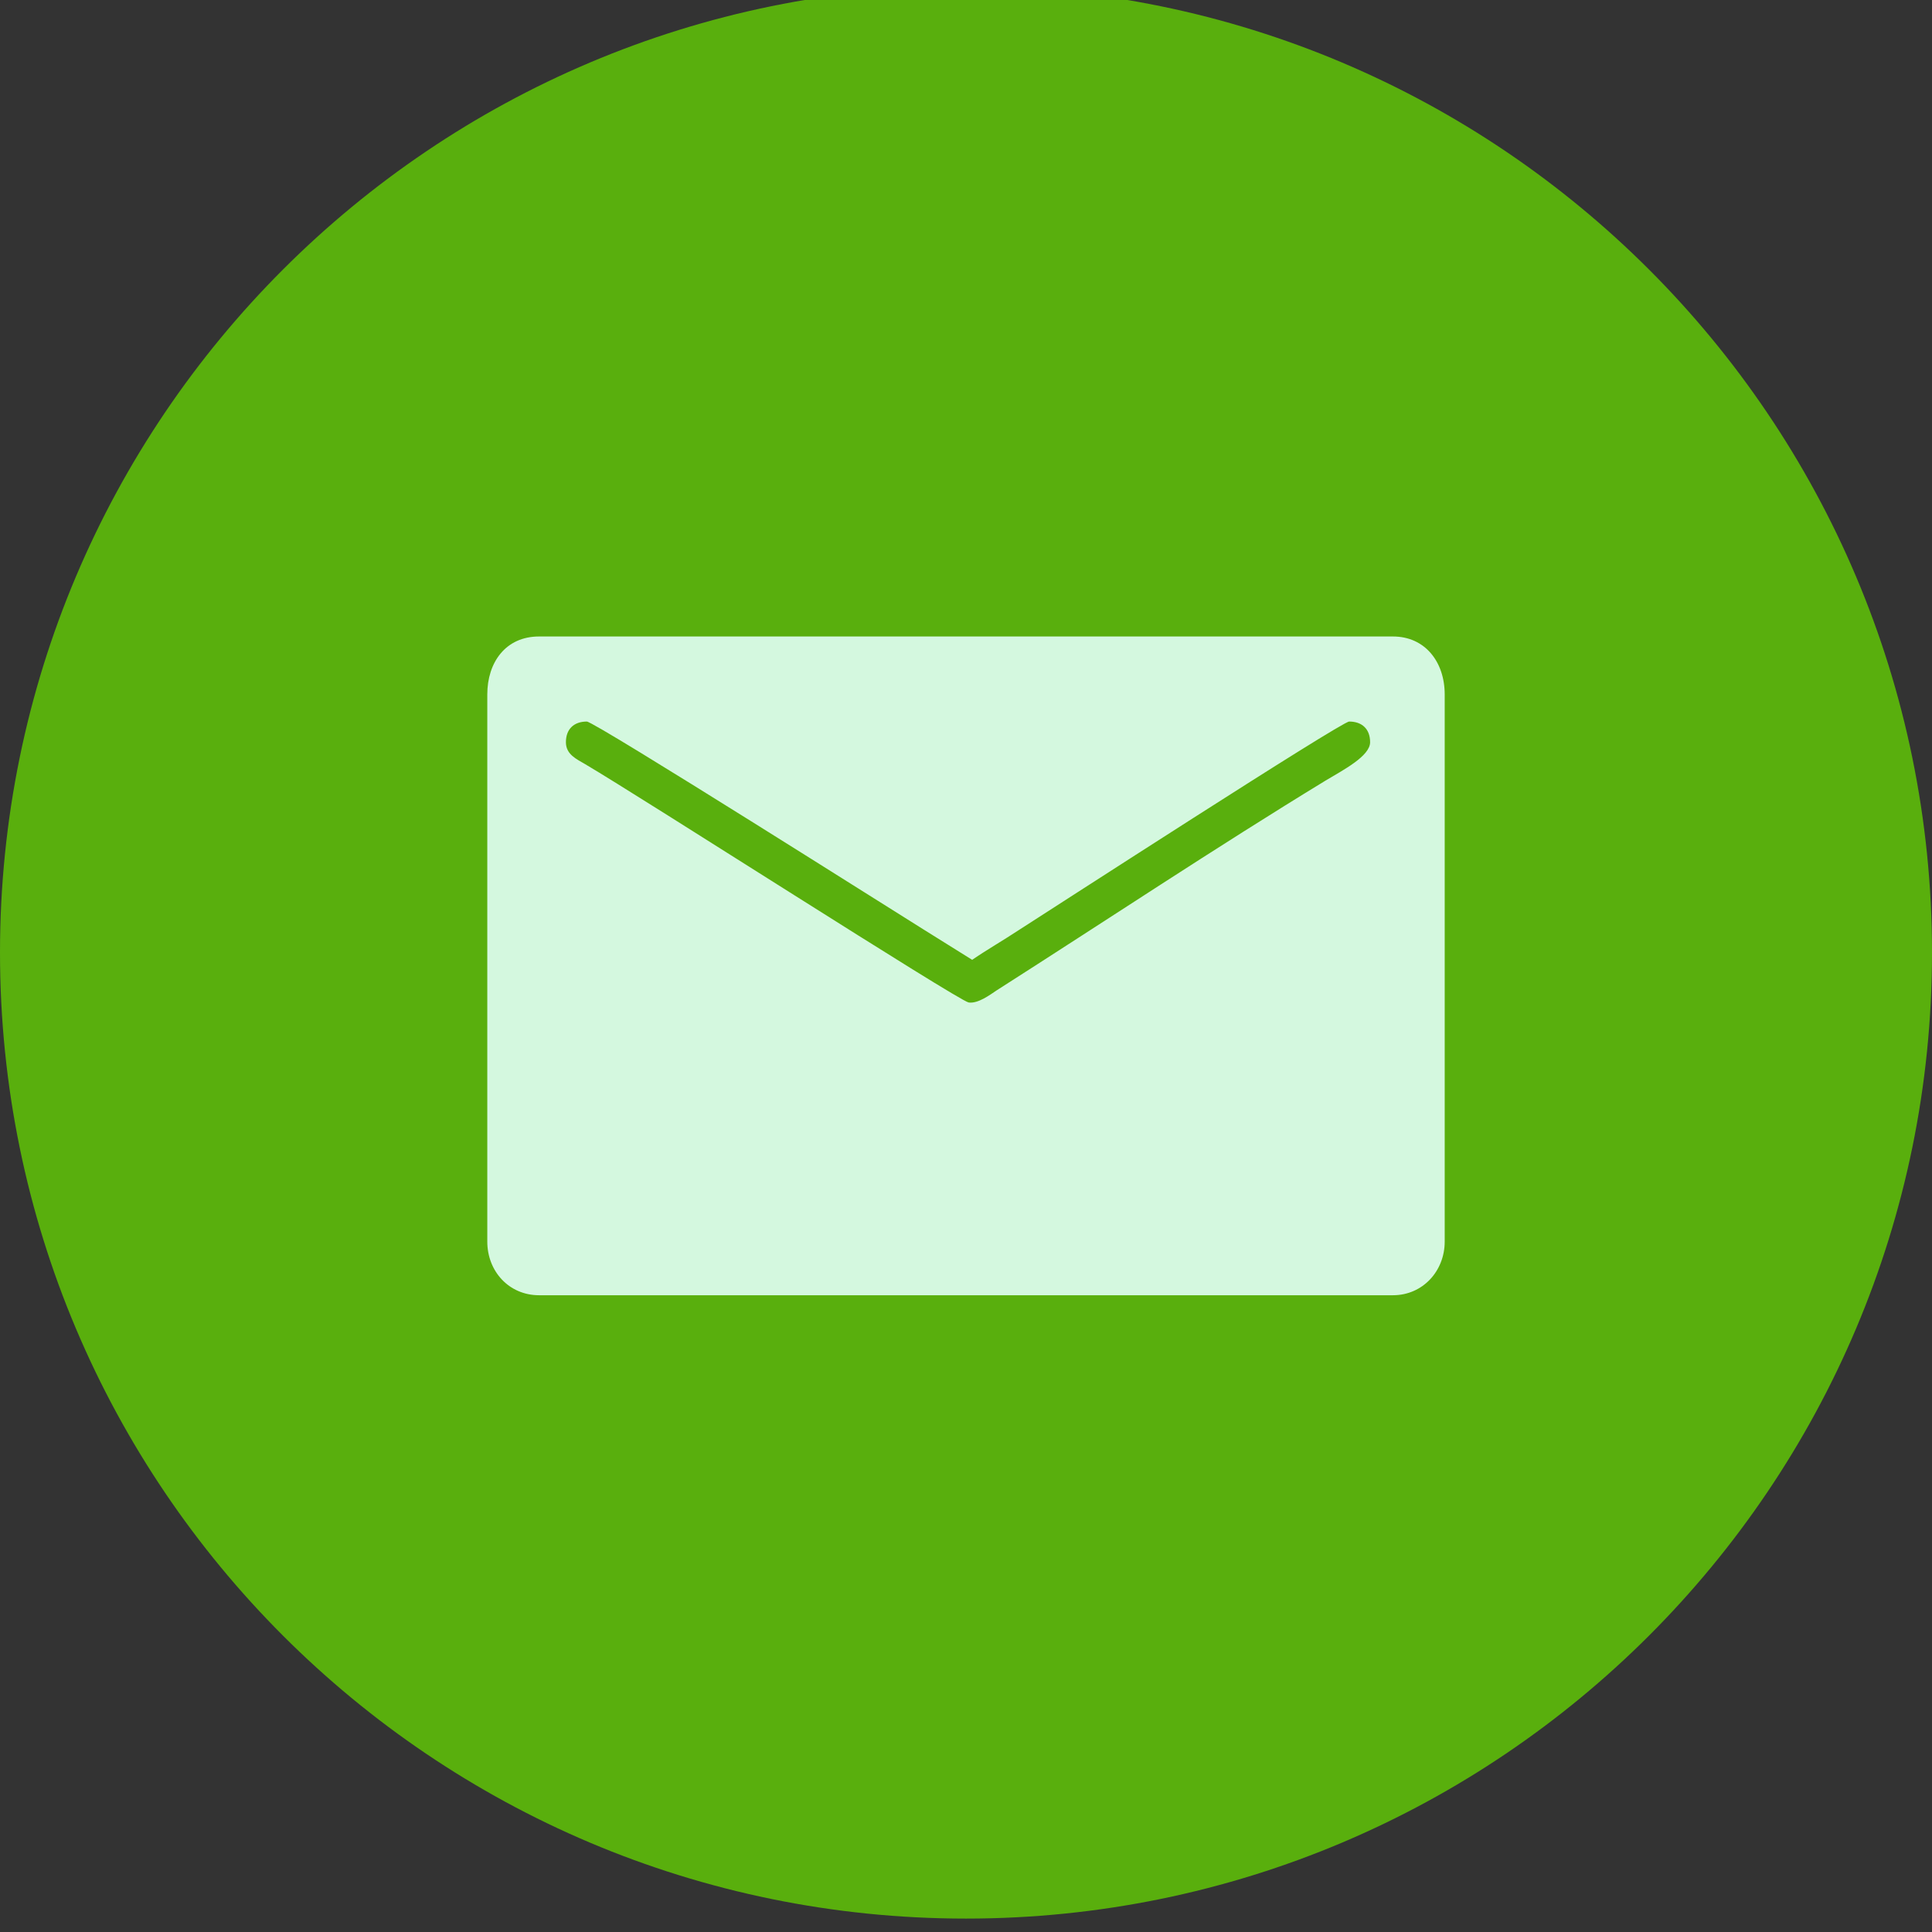
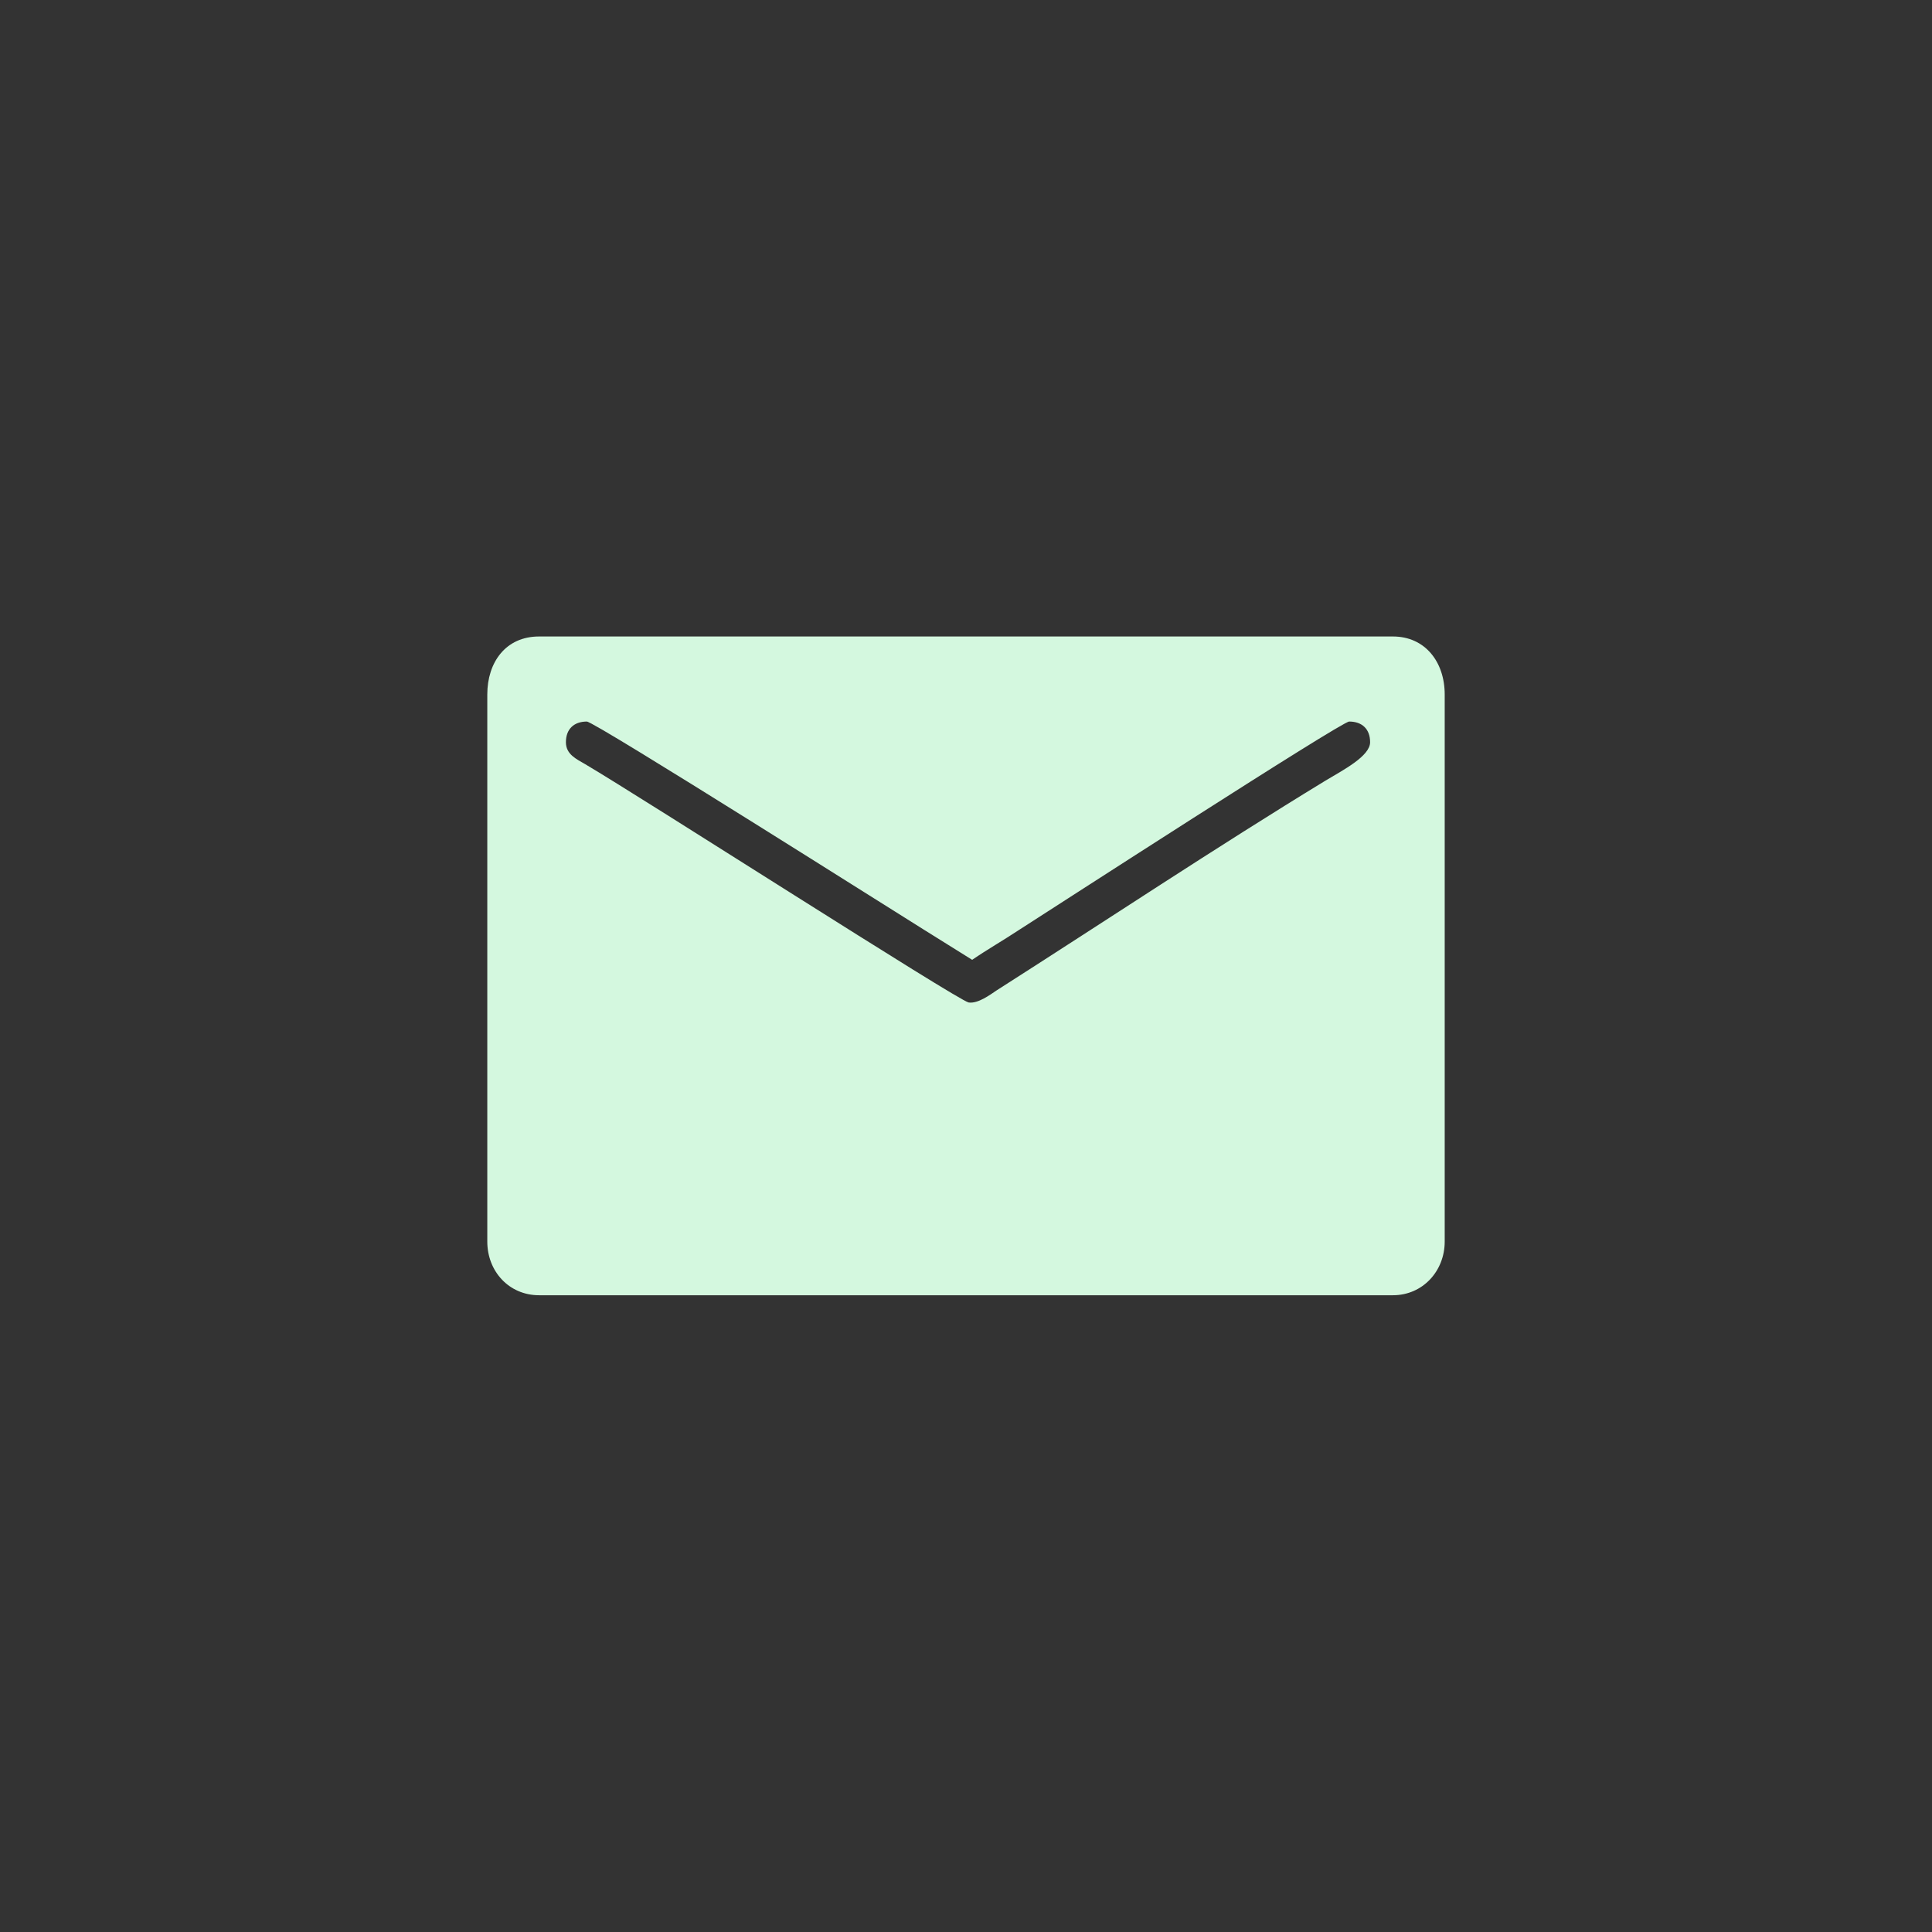
<svg xmlns="http://www.w3.org/2000/svg" width="72" height="72">
  <rect width="100%" height="100%" fill="#333333" stroke="none" />
  <g class="layer">
    <title>Layer 1</title>
    <g fill="none" fill-rule="evenodd" id="svg_1">
-       <path class="fill-000000" d="m36,71.5c19.88,0 36,-16.12 36,-36s-16.12,-36 -36,-36s-36,16.12 -36,36s16.12,36 36,36z" fill="#59af0d" id="svg_2" />
      <path class="fill-ffffff" d="m18.16,25.88l0,20.39c0,1.11 0.81,2 1.93,2l31.82,0c1.11,0 1.93,-0.9 1.93,-2l0,-20.39c0,-1.21 -0.73,-2.16 -1.93,-2.16l-31.82,0c-1.25,0 -1.93,0.97 -1.93,2.16m2.93,1.78c0,-0.49 0.3,-0.77 0.78,-0.77c0.29,0 11.85,7.32 12.55,7.75l1.81,1.13c0.57,-0.39 1.15,-0.72 1.74,-1.11c1.22,-0.78 12.02,-7.77 12.31,-7.77c0.48,0 0.78,0.28 0.78,0.77c0,0.52 -1.01,1.04 -1.66,1.43c-4.1,2.5 -8.2,5.23 -12.26,7.82c-0.24,0.16 -0.69,0.5 -1.04,0.45c-0.38,-0.06 -12.15,-7.62 -14.29,-8.88c-0.32,-0.19 -0.72,-0.36 -0.72,-0.82" fill="#d4f8df" id="svg_3" />
    </g>
  </g>
</svg>